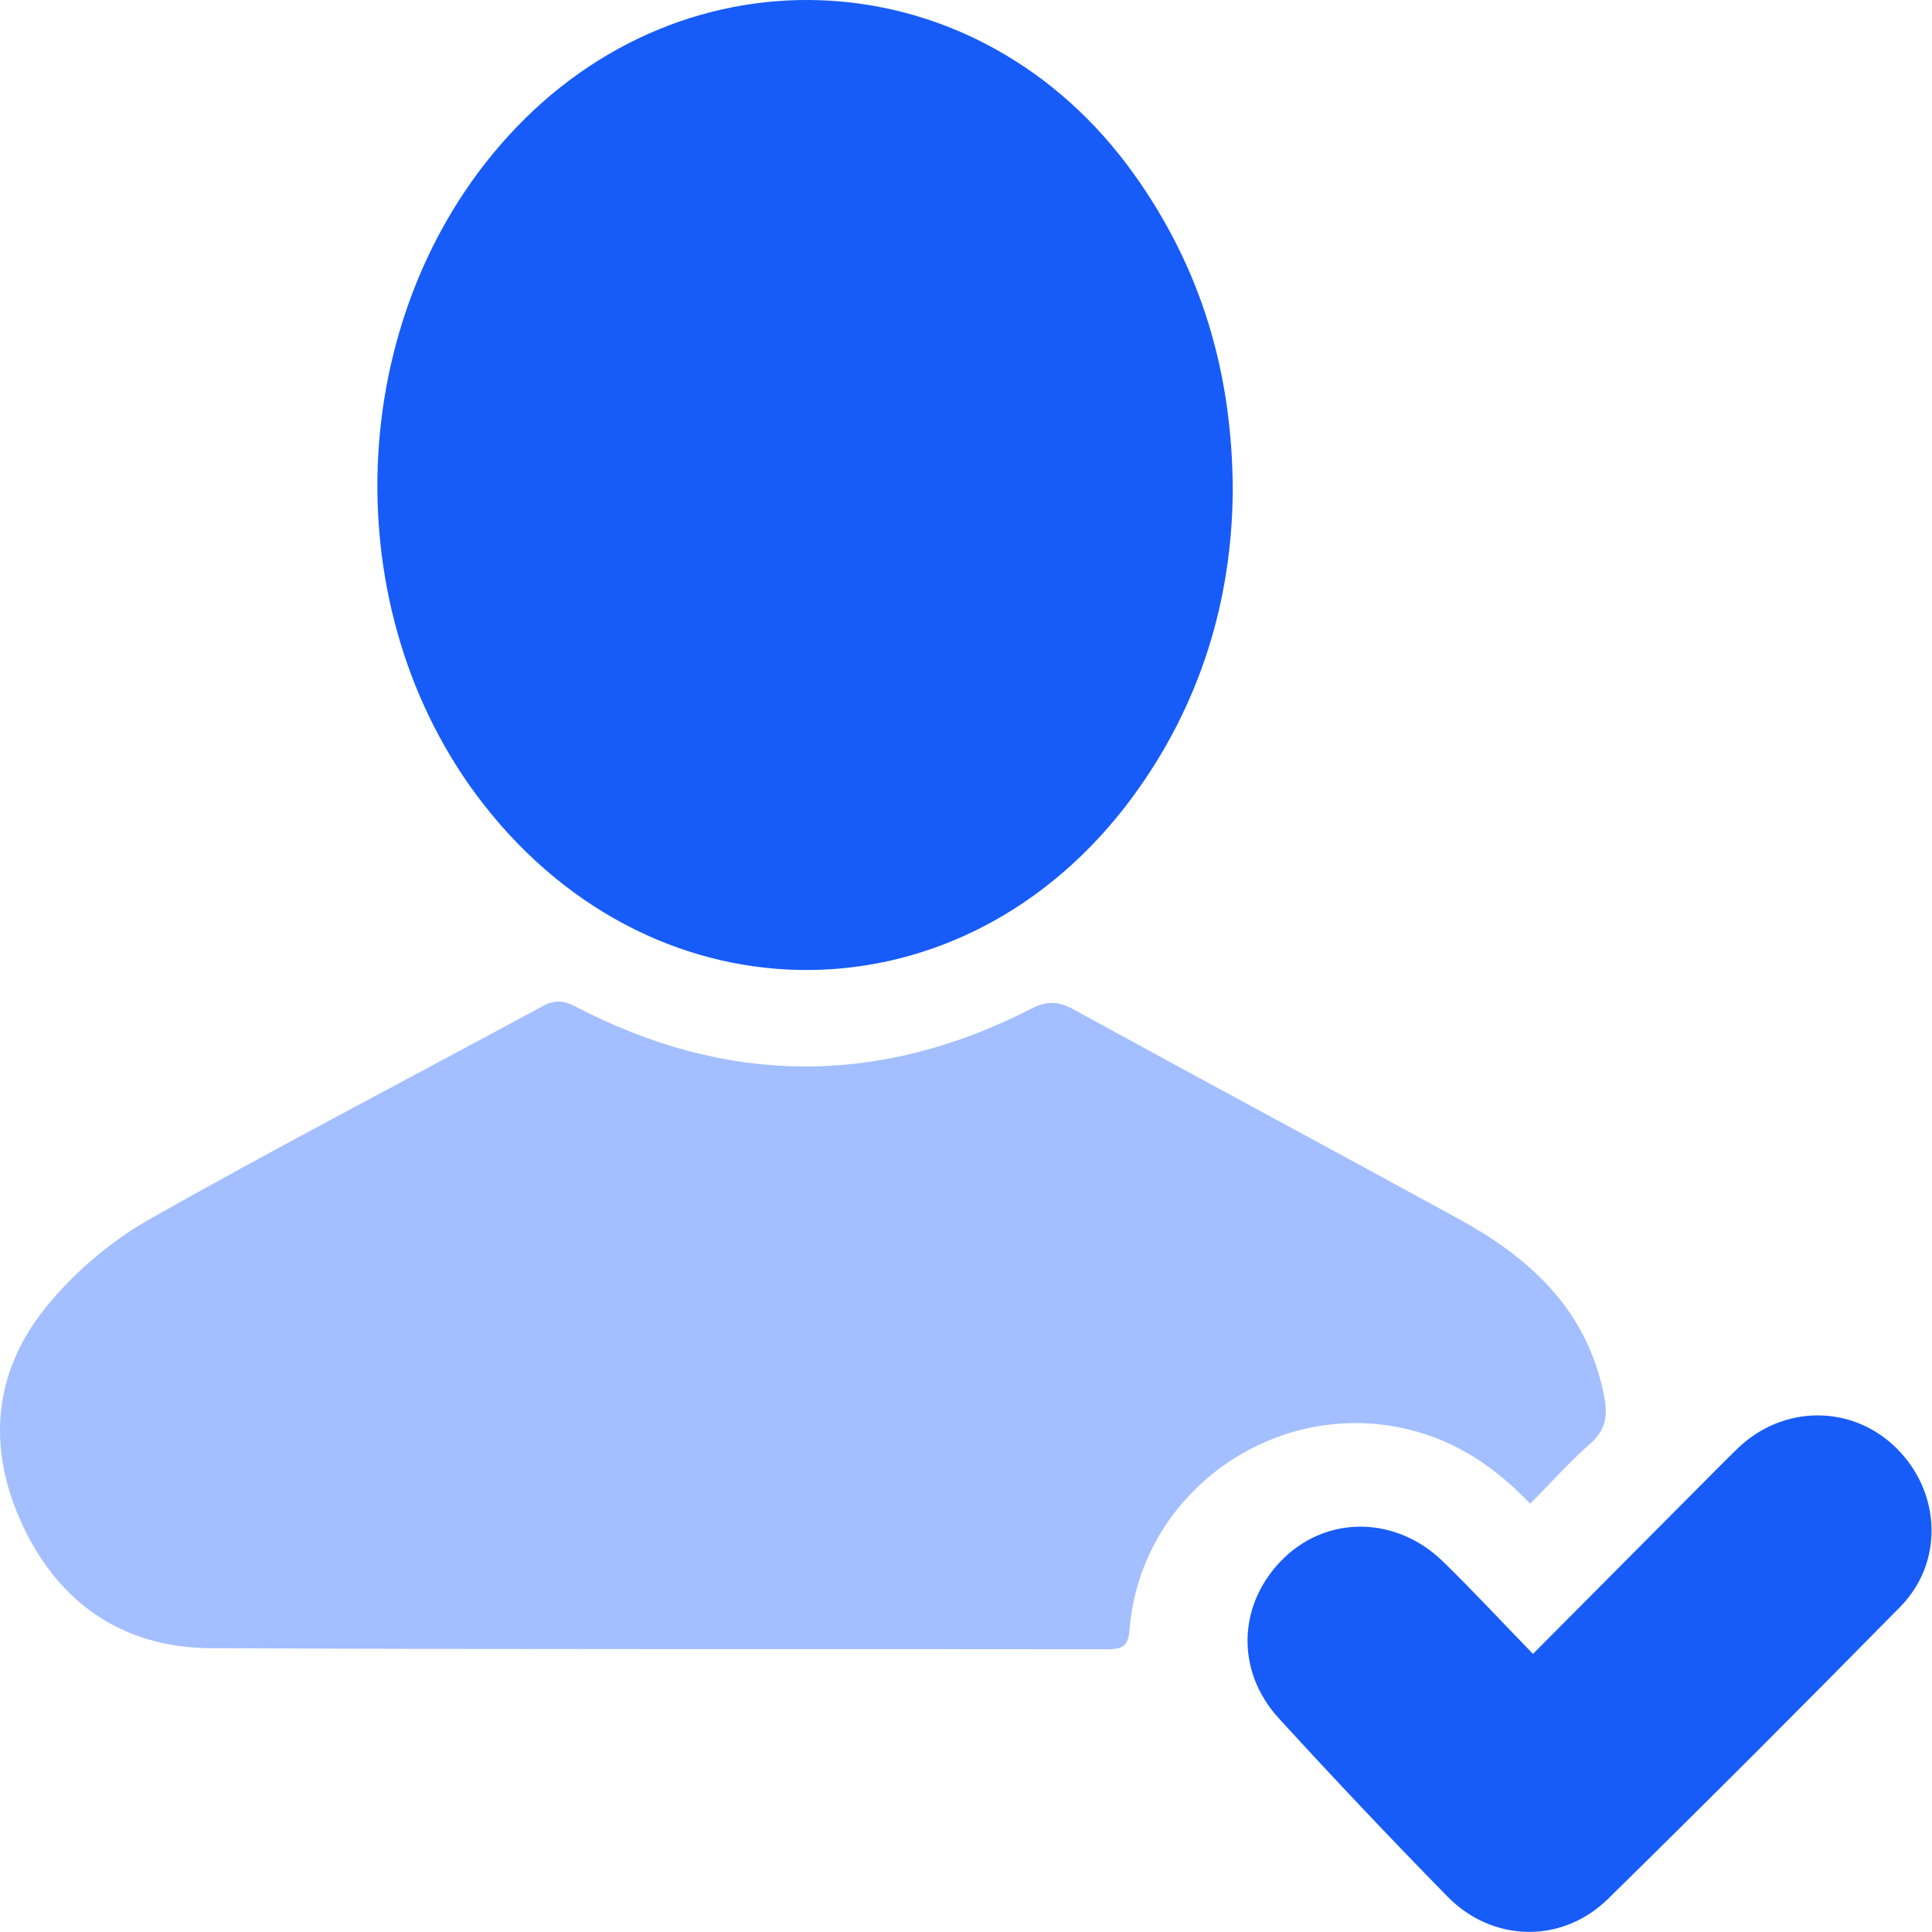
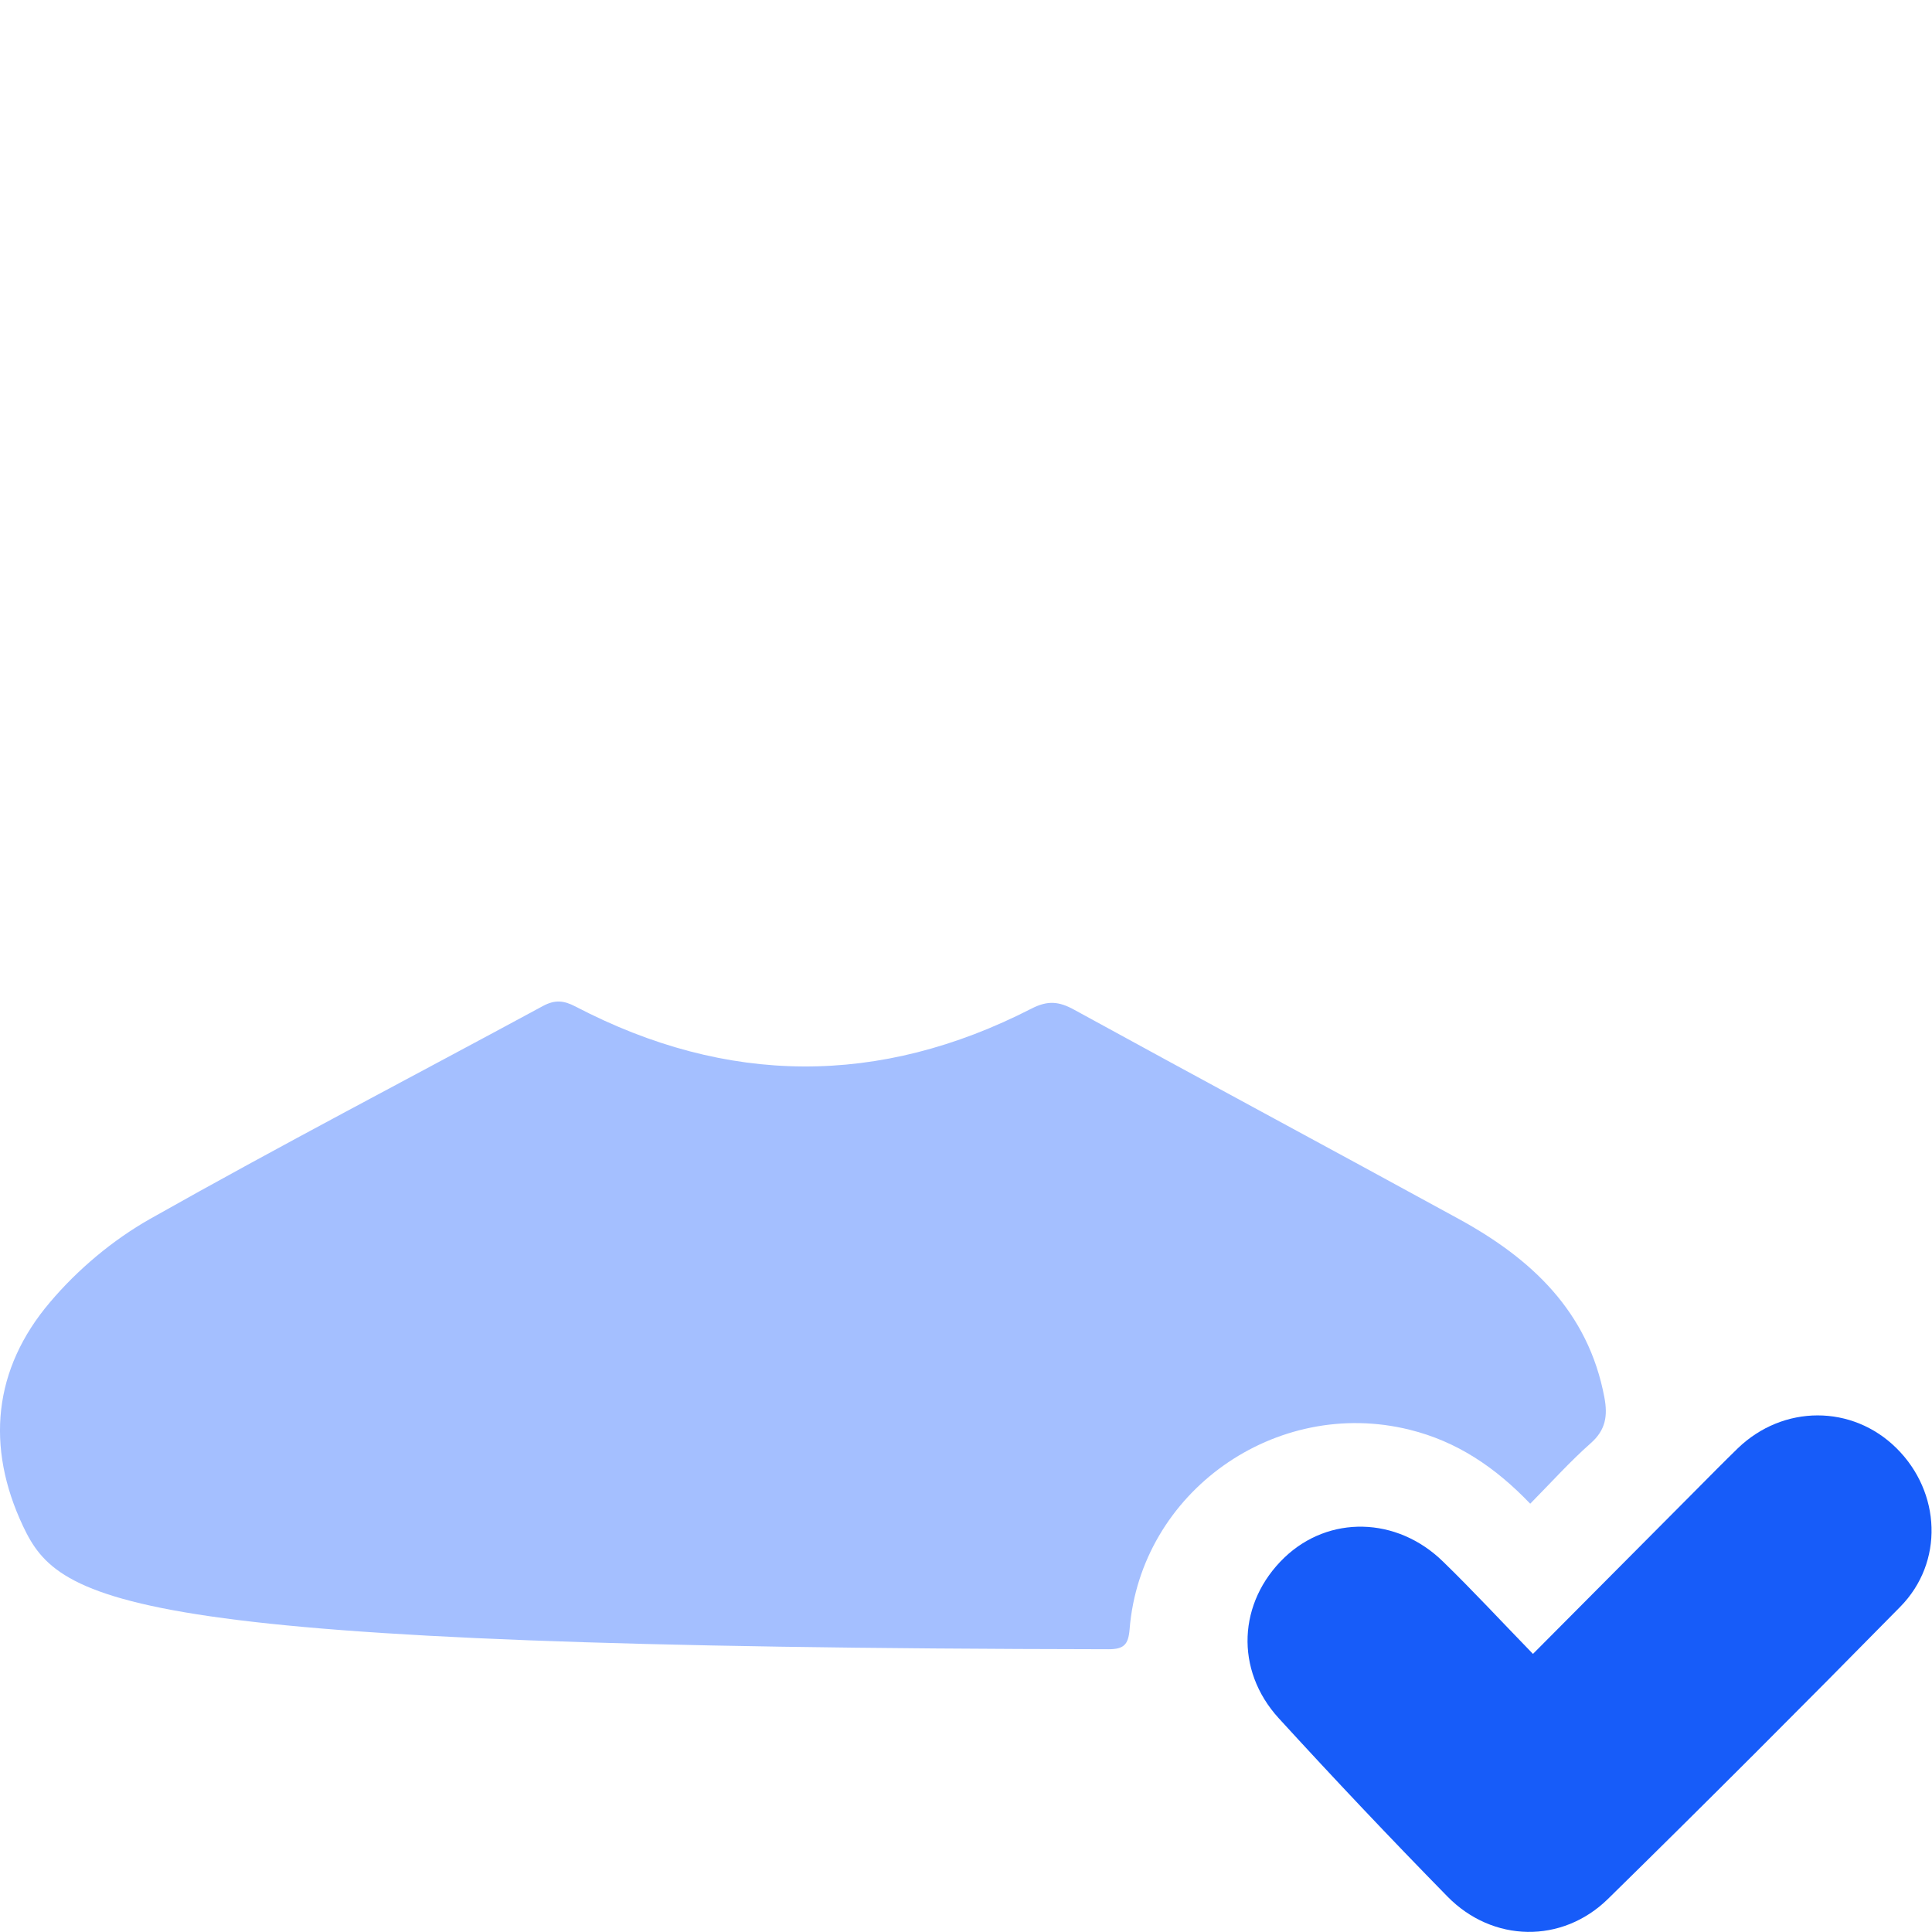
<svg xmlns="http://www.w3.org/2000/svg" width="25" height="25" viewBox="0 0 25 25" fill="none">
  <g clip-path="url(#clip0_159_857)">
-     <path d="M19.8 19.457C19.347 18.984 18.851 18.652 18.242 18.501C16.508 18.07 14.761 19.305 14.617 21.082C14.601 21.283 14.542 21.341 14.343 21.341C10.47 21.335 6.598 21.347 2.724 21.327C1.603 21.321 0.773 20.757 0.297 19.746C-0.185 18.723 -0.089 17.717 0.646 16.852C1.005 16.427 1.459 16.046 1.943 15.772C3.62 14.825 5.331 13.935 7.025 13.018C7.181 12.934 7.295 12.945 7.448 13.025C9.408 14.048 11.38 14.06 13.348 13.051C13.559 12.943 13.704 12.958 13.9 13.066C15.556 13.974 17.219 14.866 18.876 15.773C19.814 16.286 20.552 16.969 20.761 18.084C20.805 18.321 20.778 18.504 20.584 18.675C20.318 18.91 20.08 19.175 19.802 19.457H19.8Z" fill="#A4BFFF" />
-     <path d="M15.952 6.356C15.94 7.767 15.534 9.121 14.654 10.315C12.481 13.263 8.514 13.302 6.254 10.404C4.309 7.909 4.45 4.097 6.574 1.763C8.883 -0.773 12.677 -0.542 14.674 2.254C15.537 3.462 15.948 4.809 15.952 6.356Z" fill="#175CF9" />
+     <path d="M19.8 19.457C19.347 18.984 18.851 18.652 18.242 18.501C16.508 18.07 14.761 19.305 14.617 21.082C14.601 21.283 14.542 21.341 14.343 21.341C1.603 21.321 0.773 20.757 0.297 19.746C-0.185 18.723 -0.089 17.717 0.646 16.852C1.005 16.427 1.459 16.046 1.943 15.772C3.62 14.825 5.331 13.935 7.025 13.018C7.181 12.934 7.295 12.945 7.448 13.025C9.408 14.048 11.38 14.06 13.348 13.051C13.559 12.943 13.704 12.958 13.9 13.066C15.556 13.974 17.219 14.866 18.876 15.773C19.814 16.286 20.552 16.969 20.761 18.084C20.805 18.321 20.778 18.504 20.584 18.675C20.318 18.91 20.08 19.175 19.802 19.457H19.8Z" fill="#A4BFFF" />
    <path d="M19.836 21.402C20.564 20.67 21.249 19.982 21.934 19.293C22.118 19.108 22.3 18.923 22.486 18.742C23.074 18.174 23.968 18.173 24.54 18.739C25.117 19.31 25.157 20.216 24.588 20.793C23.339 22.063 22.079 23.324 20.808 24.571C20.213 25.155 19.314 25.137 18.73 24.541C17.989 23.785 17.261 23.015 16.546 22.233C15.976 21.608 16.02 20.732 16.619 20.156C17.192 19.606 18.073 19.621 18.673 20.207C19.059 20.582 19.425 20.978 19.836 21.401V21.402Z" fill="#175CF9" />
  </g>
  <defs>
    <clipPath id="clip0_159_857">
      <rect width="24.995" height="25" fill="white" />
    </clipPath>
  </defs>
</svg>